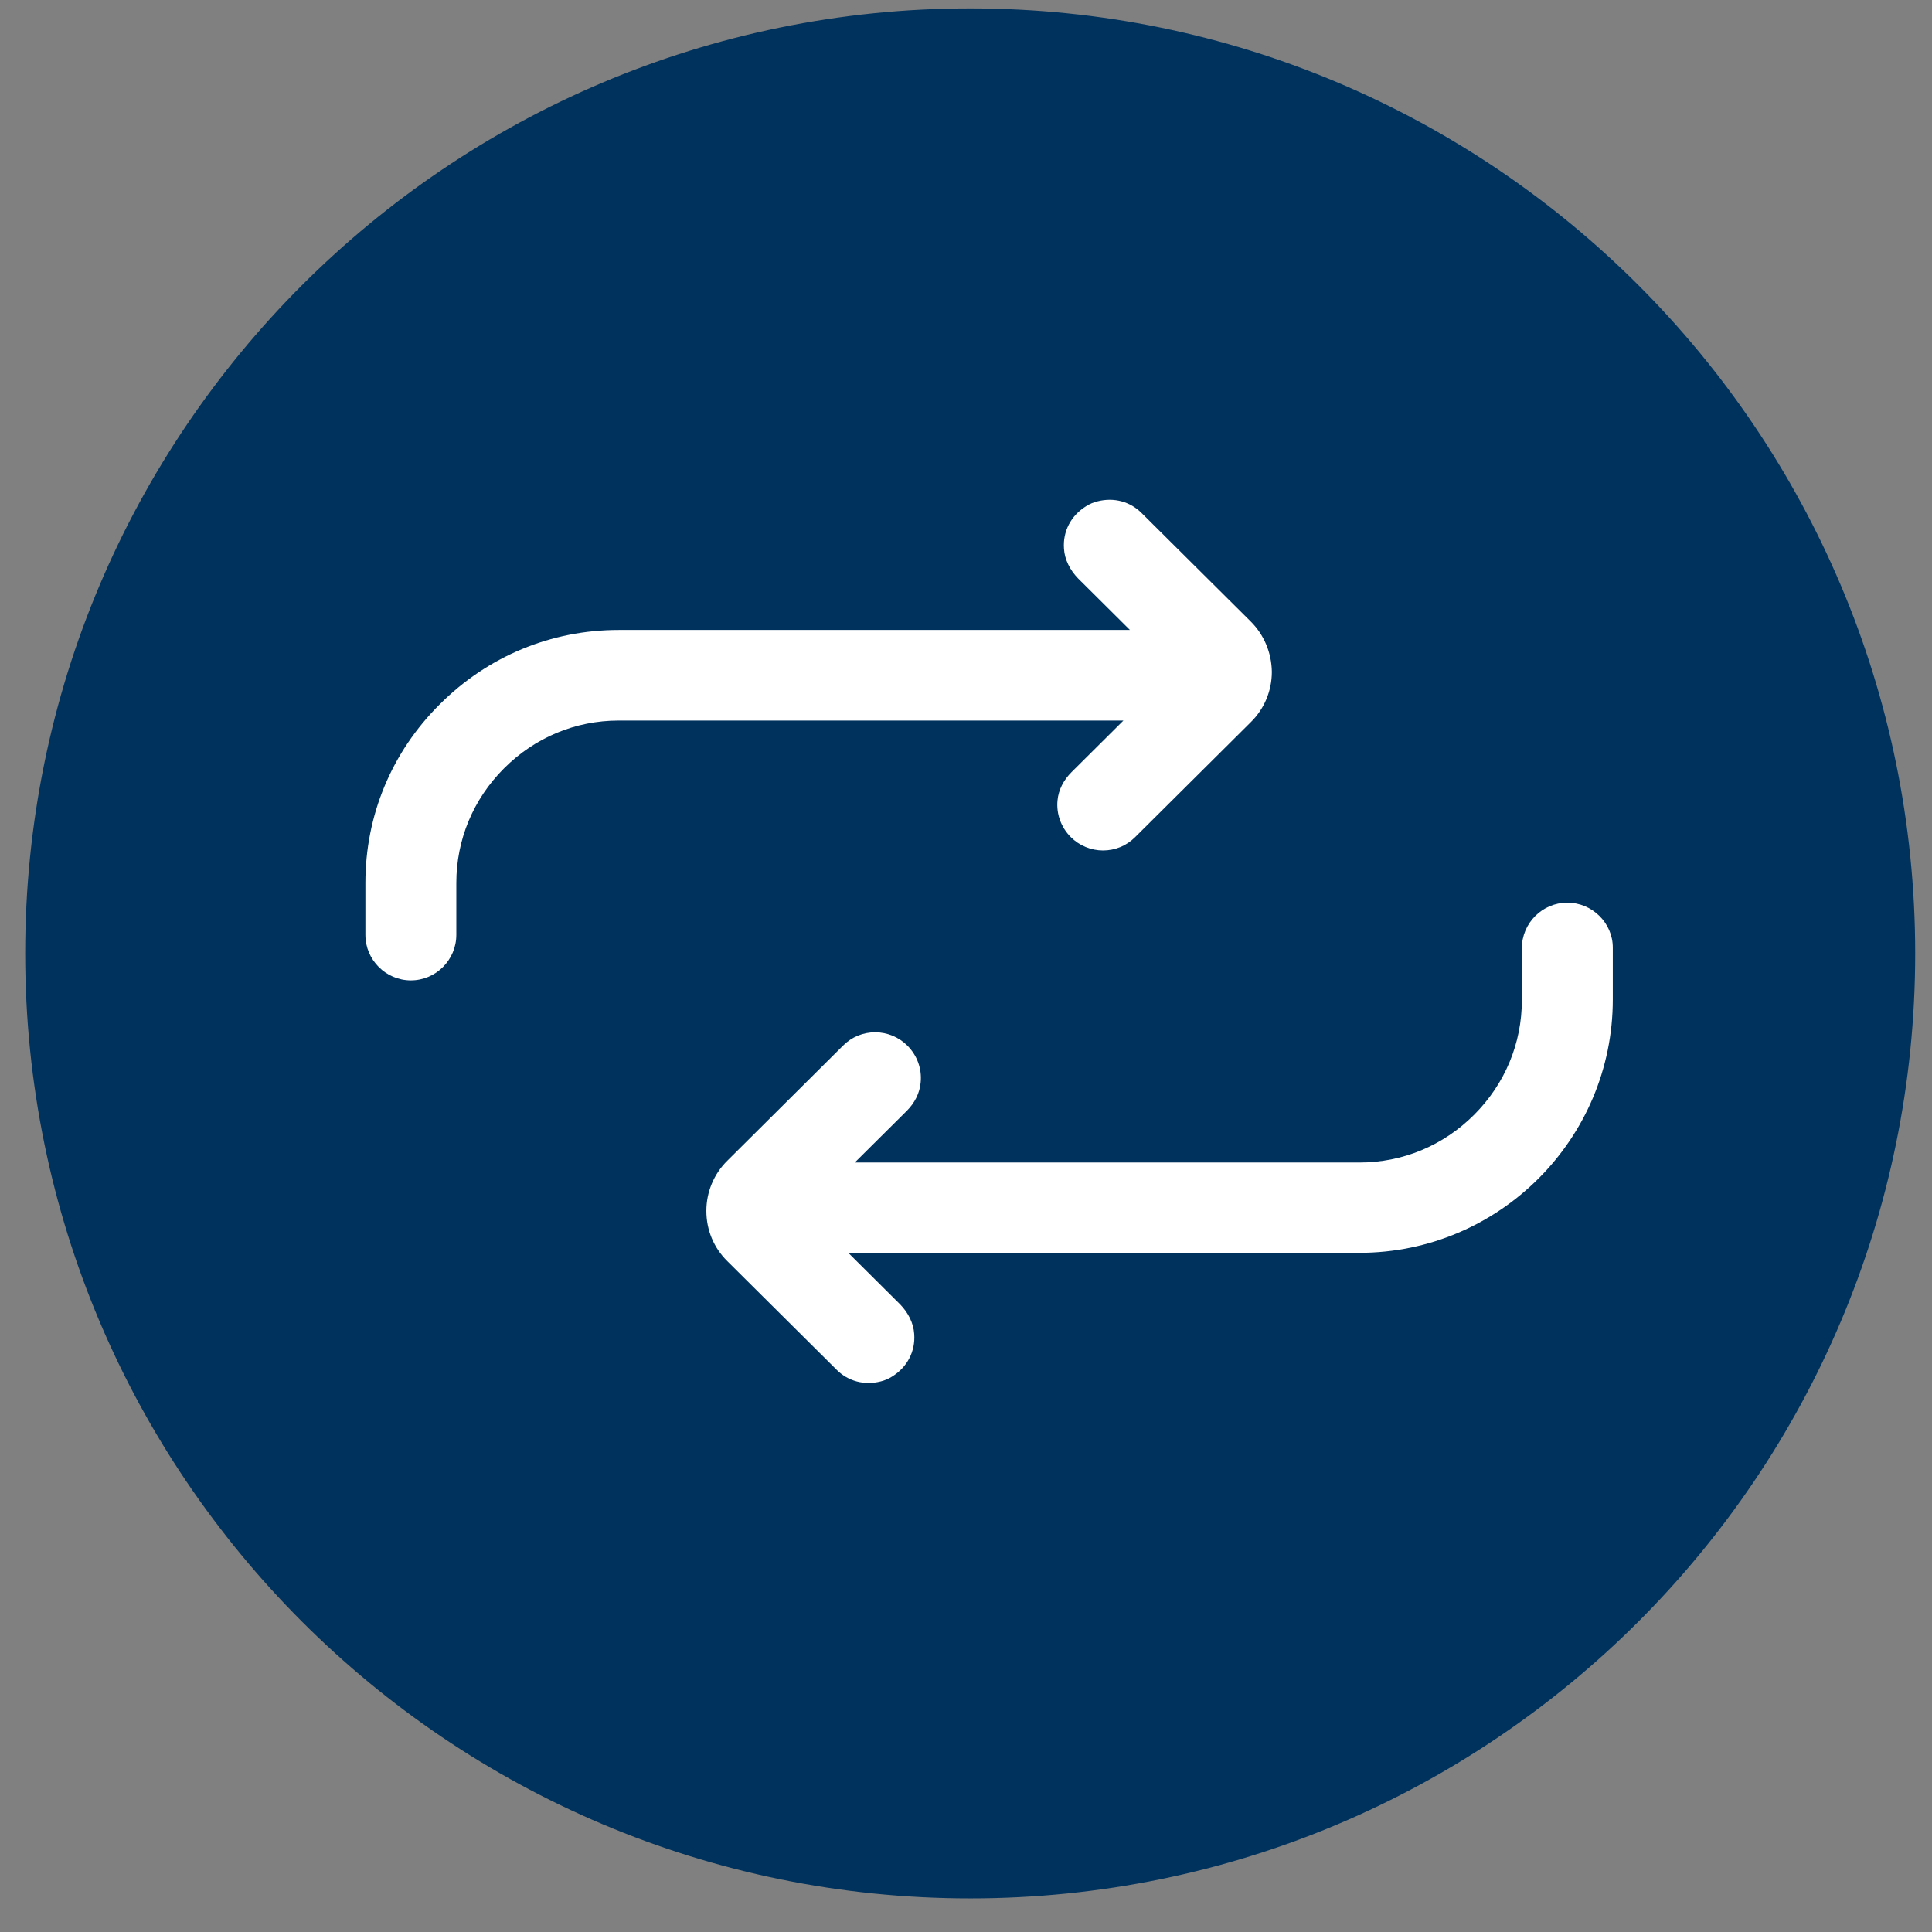
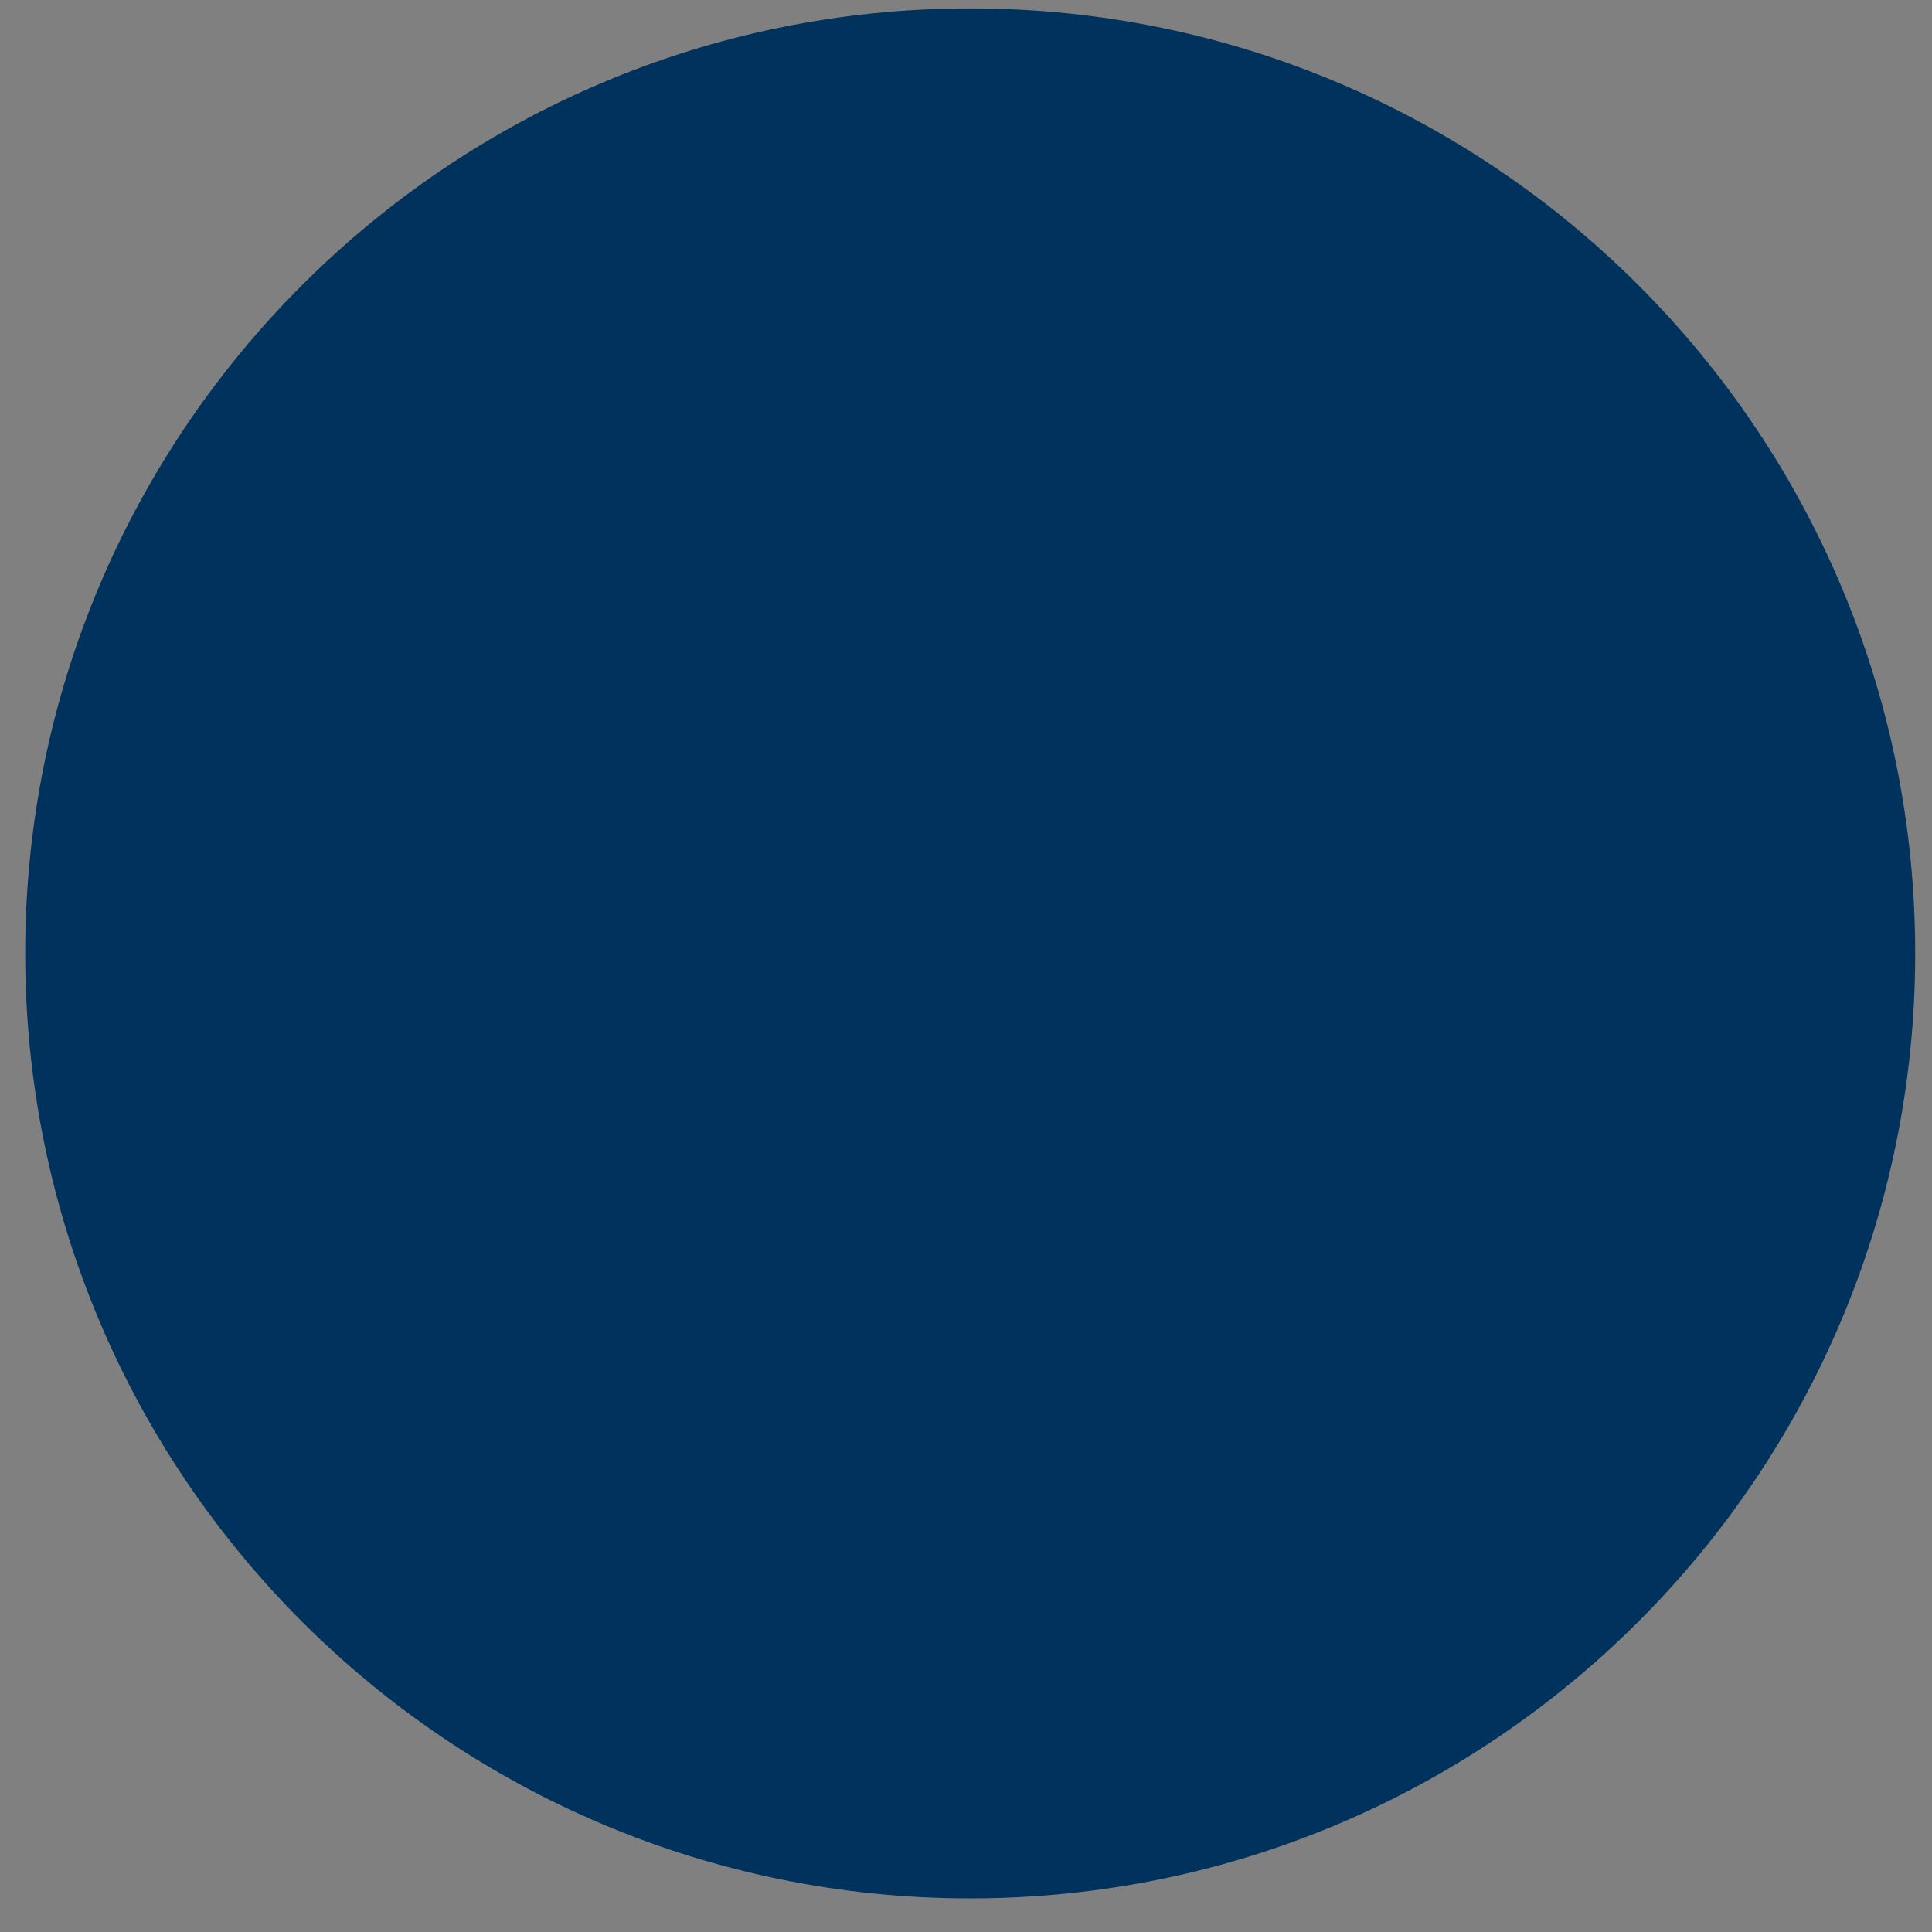
<svg xmlns="http://www.w3.org/2000/svg" width="46px" height="46px" viewBox="0 0 46 46" version="1.1">
  <rect x="0" y="0" width="46" height="46" fill="#808080" stroke="none" />
  <title>Icon</title>
  <g id="Page-1" stroke="none" stroke-width="1" fill="none" fill-rule="evenodd">
    <g id="EXANORM-1024-et-+-Copy" transform="translate(-629, -2572)">
      <g id="Sell-Your-Products" transform="translate(448, 1725)">
        <g id="Card-3" transform="translate(23.1, 847.2)">
          <g id="Icon" transform="translate(158.5, 0)">
            <path d="M22.5,0 C34.926,-2.28269391e-15 45,10.074 45,22.5 C45,34.926 34.926,45 22.5,45 C10.074,45 1.52179594e-15,34.926 0,22.5 C-1.52179594e-15,10.074 10.074,2.28269391e-15 22.5,0 Z" id="Rectangle-188" fill="#00325E" />
            <g id="Icon-ionic-ios-repeat" transform="translate(8.1, 11.7)" fill="#FFFFFF">
-               <path d="M18.481,0.315 C18.211,0.044 17.824,-0.064 17.43,0.037 C17.337,0.06 17.244,0.098 17.159,0.153 C16.796,0.377 16.602,0.756 16.633,1.166 C16.649,1.428 16.78,1.676 16.966,1.869 L18.203,3.099 L6.032,3.099 C4.423,3.099 2.915,3.725 1.771,4.869 C0.626,6.006 0,7.514 0,9.122 L0,10.359 C0,10.955 0.487,11.442 1.083,11.442 L1.083,11.442 C1.678,11.442 2.165,10.955 2.165,10.359 L2.165,9.122 C2.165,8.094 2.567,7.127 3.302,6.393 C4.037,5.658 5.003,5.256 6.032,5.256 L18.048,5.256 L16.811,6.486 C16.626,6.671 16.502,6.903 16.479,7.158 C16.448,7.483 16.564,7.8 16.796,8.032 C16.997,8.233 17.275,8.349 17.561,8.349 C17.847,8.349 18.118,8.241 18.327,8.032 L21.08,5.295 C21.404,4.978 21.582,4.545 21.582,4.096 C21.575,3.64 21.397,3.215 21.08,2.898 L21.08,2.898 L18.481,0.315 Z" id="Path-487" />
-               <path d="M28.617,9.592 C28.022,9.592 27.535,10.08 27.535,10.675 L27.535,11.912 C27.535,12.941 27.133,13.908 26.398,14.642 C25.664,15.377 24.697,15.779 23.668,15.779 L11.652,15.779 L12.889,14.55 C13.075,14.364 13.198,14.132 13.221,13.869 C13.252,13.544 13.136,13.227 12.904,12.995 C12.703,12.794 12.425,12.678 12.139,12.678 C11.853,12.678 11.582,12.786 11.373,12.995 L8.62,15.733 C8.296,16.05 8.118,16.483 8.118,16.931 C8.118,17.388 8.296,17.813 8.62,18.13 L11.219,20.713 C11.489,20.984 11.876,21.092 12.27,20.991 C12.363,20.968 12.456,20.93 12.541,20.875 C12.904,20.651 13.098,20.272 13.067,19.862 C13.051,19.599 12.92,19.352 12.734,19.159 L11.497,17.929 L23.668,17.929 C26.994,17.929 29.7,15.222 29.7,11.897 L29.7,10.66 C29.7,10.08 29.213,9.592 28.617,9.592 L28.617,9.592 L28.617,9.592 Z" id="Path-488" />
-             </g>
+               </g>
          </g>
        </g>
      </g>
    </g>
  </g>
</svg>